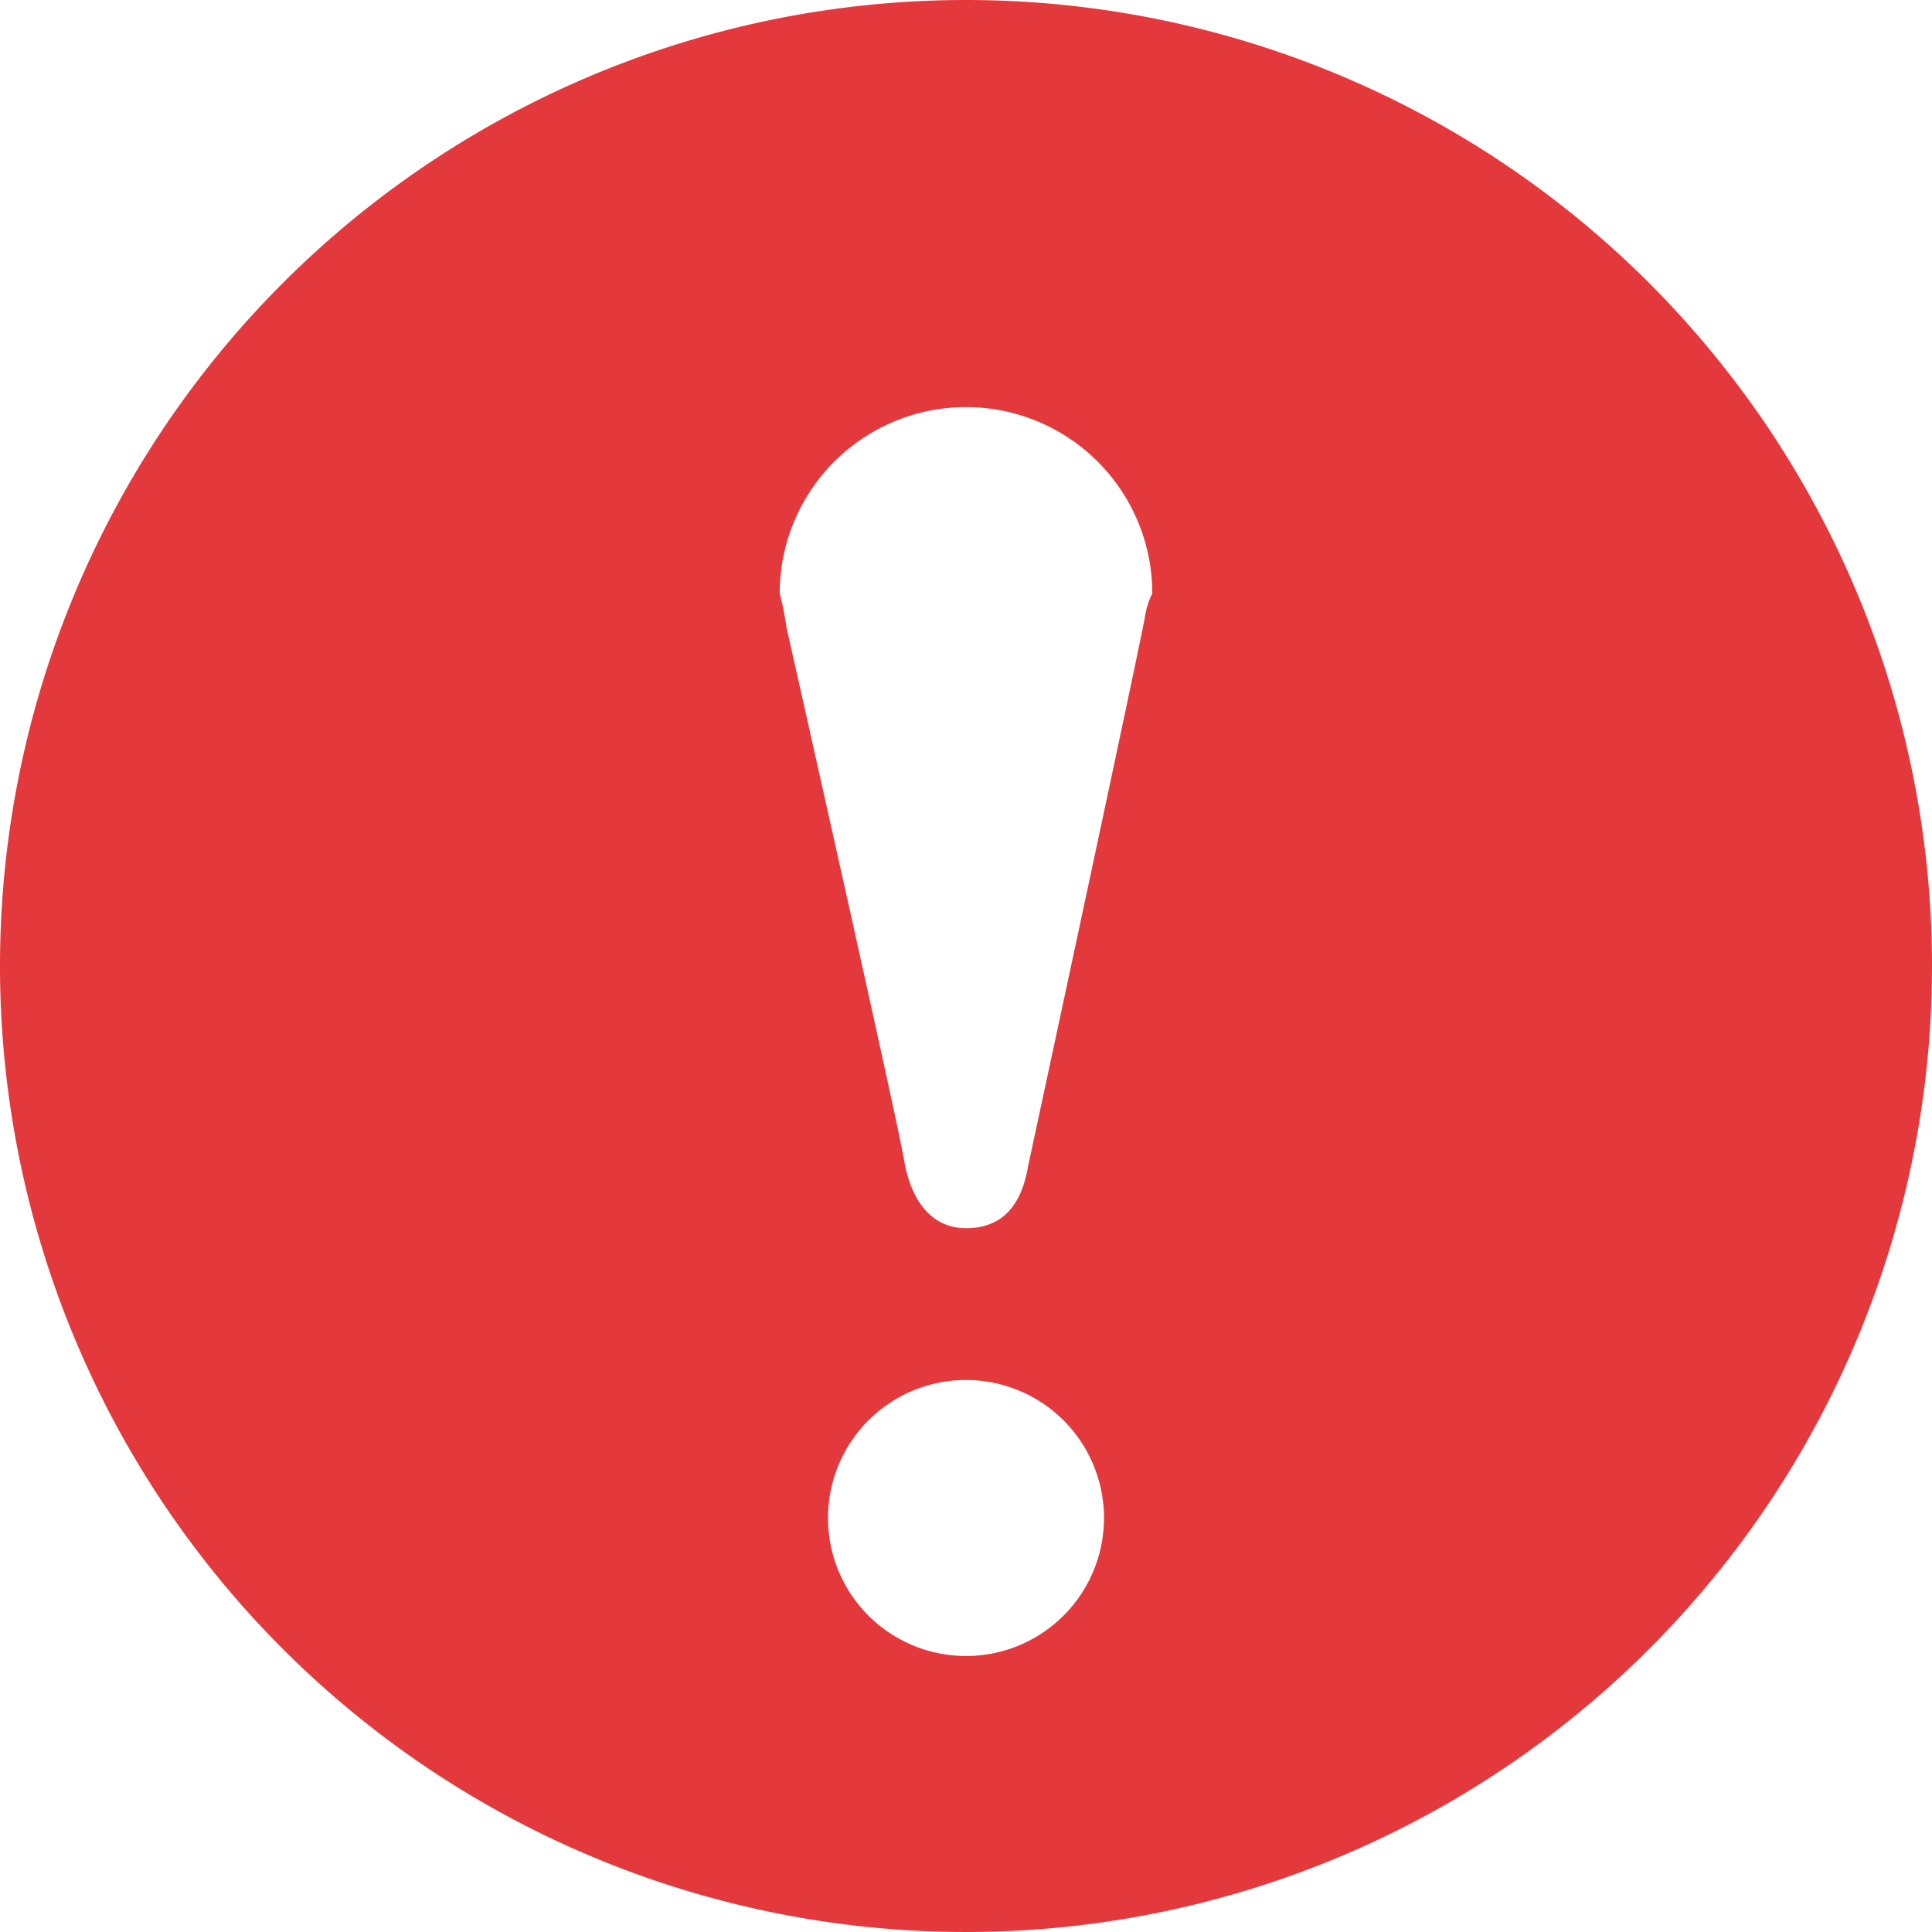
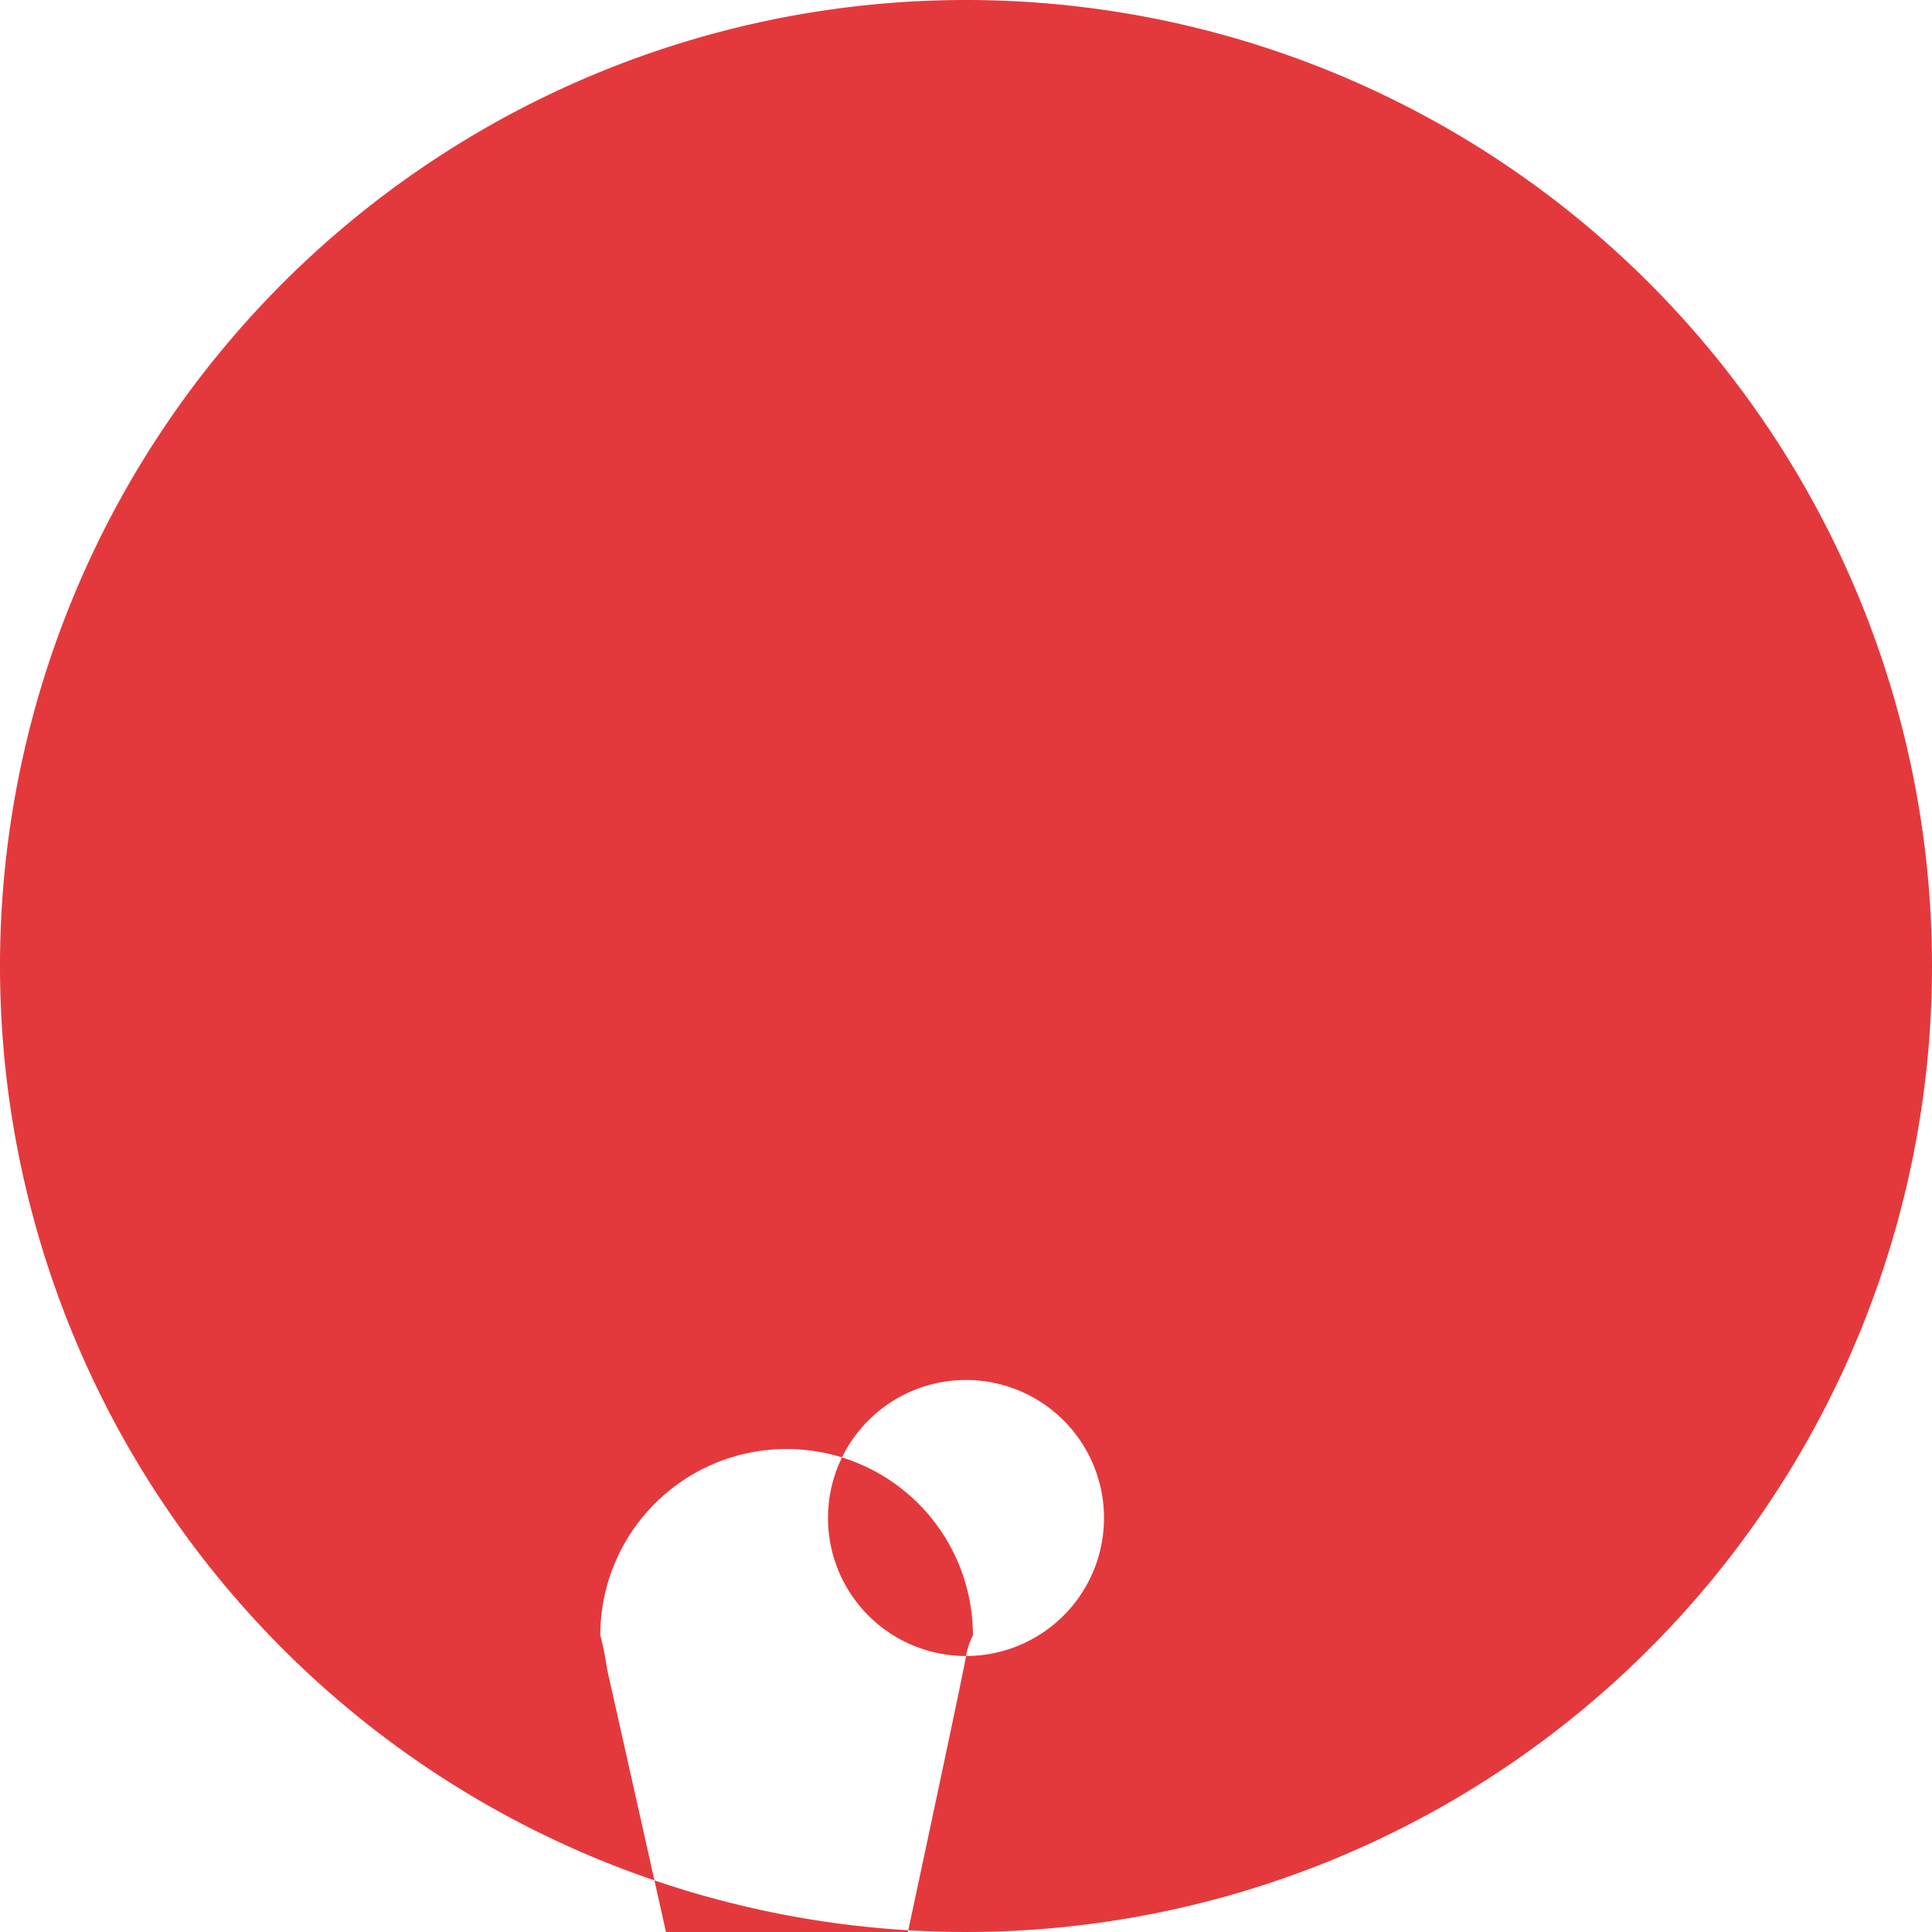
<svg xmlns="http://www.w3.org/2000/svg" t="1738384809062" class="icon" viewBox="0 0 1024 1024" version="1.1" p-id="9229" width="200" height="200">
-   <path d="M512 0a512 512 0 1 0 512 512A512 512 0 0 0 512 0z m0 877.714a73.143 73.143 0 1 1 73.143-73.143 73.143 73.143 0 0 1-73.143 73.143z m95.086-552.229c0 3.657-62.171 292.571-62.171 292.571q-5.486 32.914-32.914 32.914c-18.286 0-29.257-14.629-32.914-36.571s-62.171-281.6-62.171-281.6a159.451 159.451 0 0 0-3.657-18.286 98.743 98.743 0 1 1 197.486 0 41.691 41.691 0 0 0-3.657 10.971z" fill="#E4393C" p-id="9230" />
+   <path d="M512 0a512 512 0 1 0 512 512A512 512 0 0 0 512 0z m0 877.714a73.143 73.143 0 1 1 73.143-73.143 73.143 73.143 0 0 1-73.143 73.143z c0 3.657-62.171 292.571-62.171 292.571q-5.486 32.914-32.914 32.914c-18.286 0-29.257-14.629-32.914-36.571s-62.171-281.6-62.171-281.6a159.451 159.451 0 0 0-3.657-18.286 98.743 98.743 0 1 1 197.486 0 41.691 41.691 0 0 0-3.657 10.971z" fill="#E4393C" p-id="9230" />
</svg>